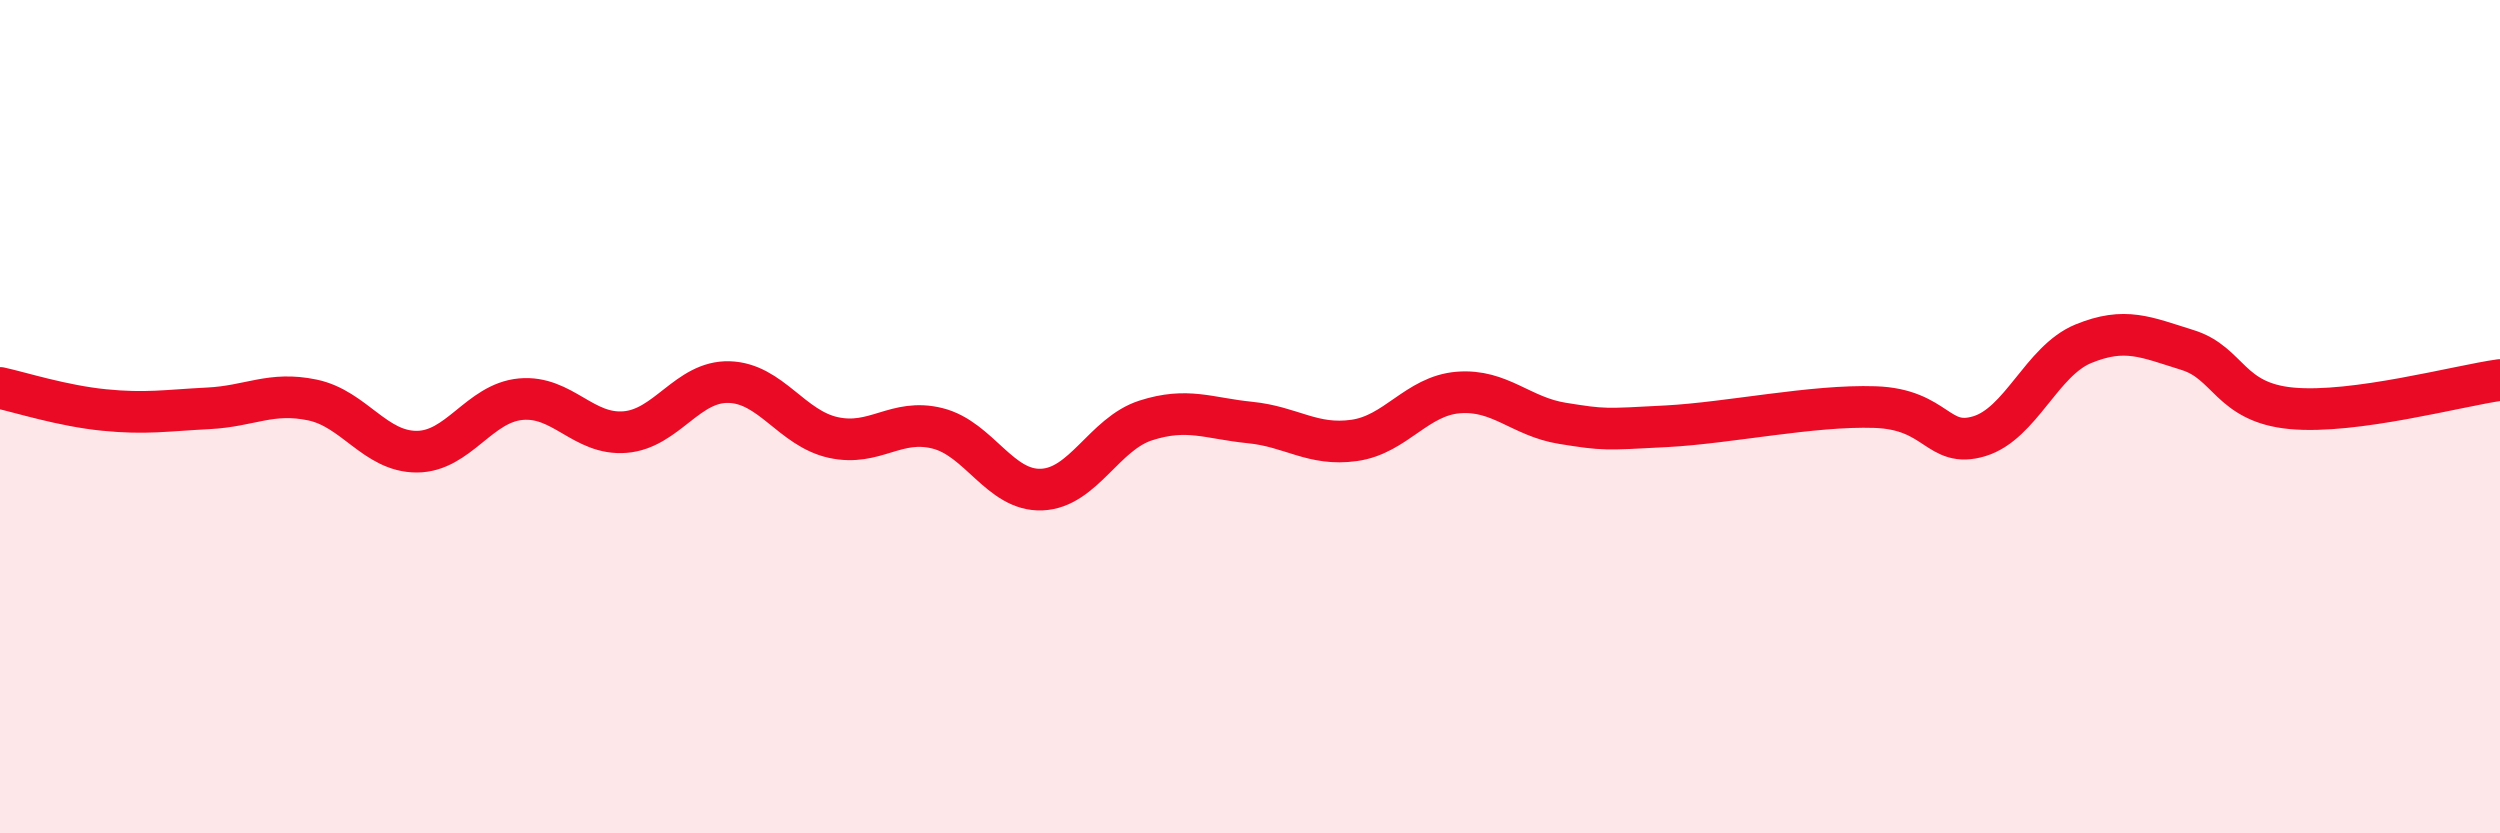
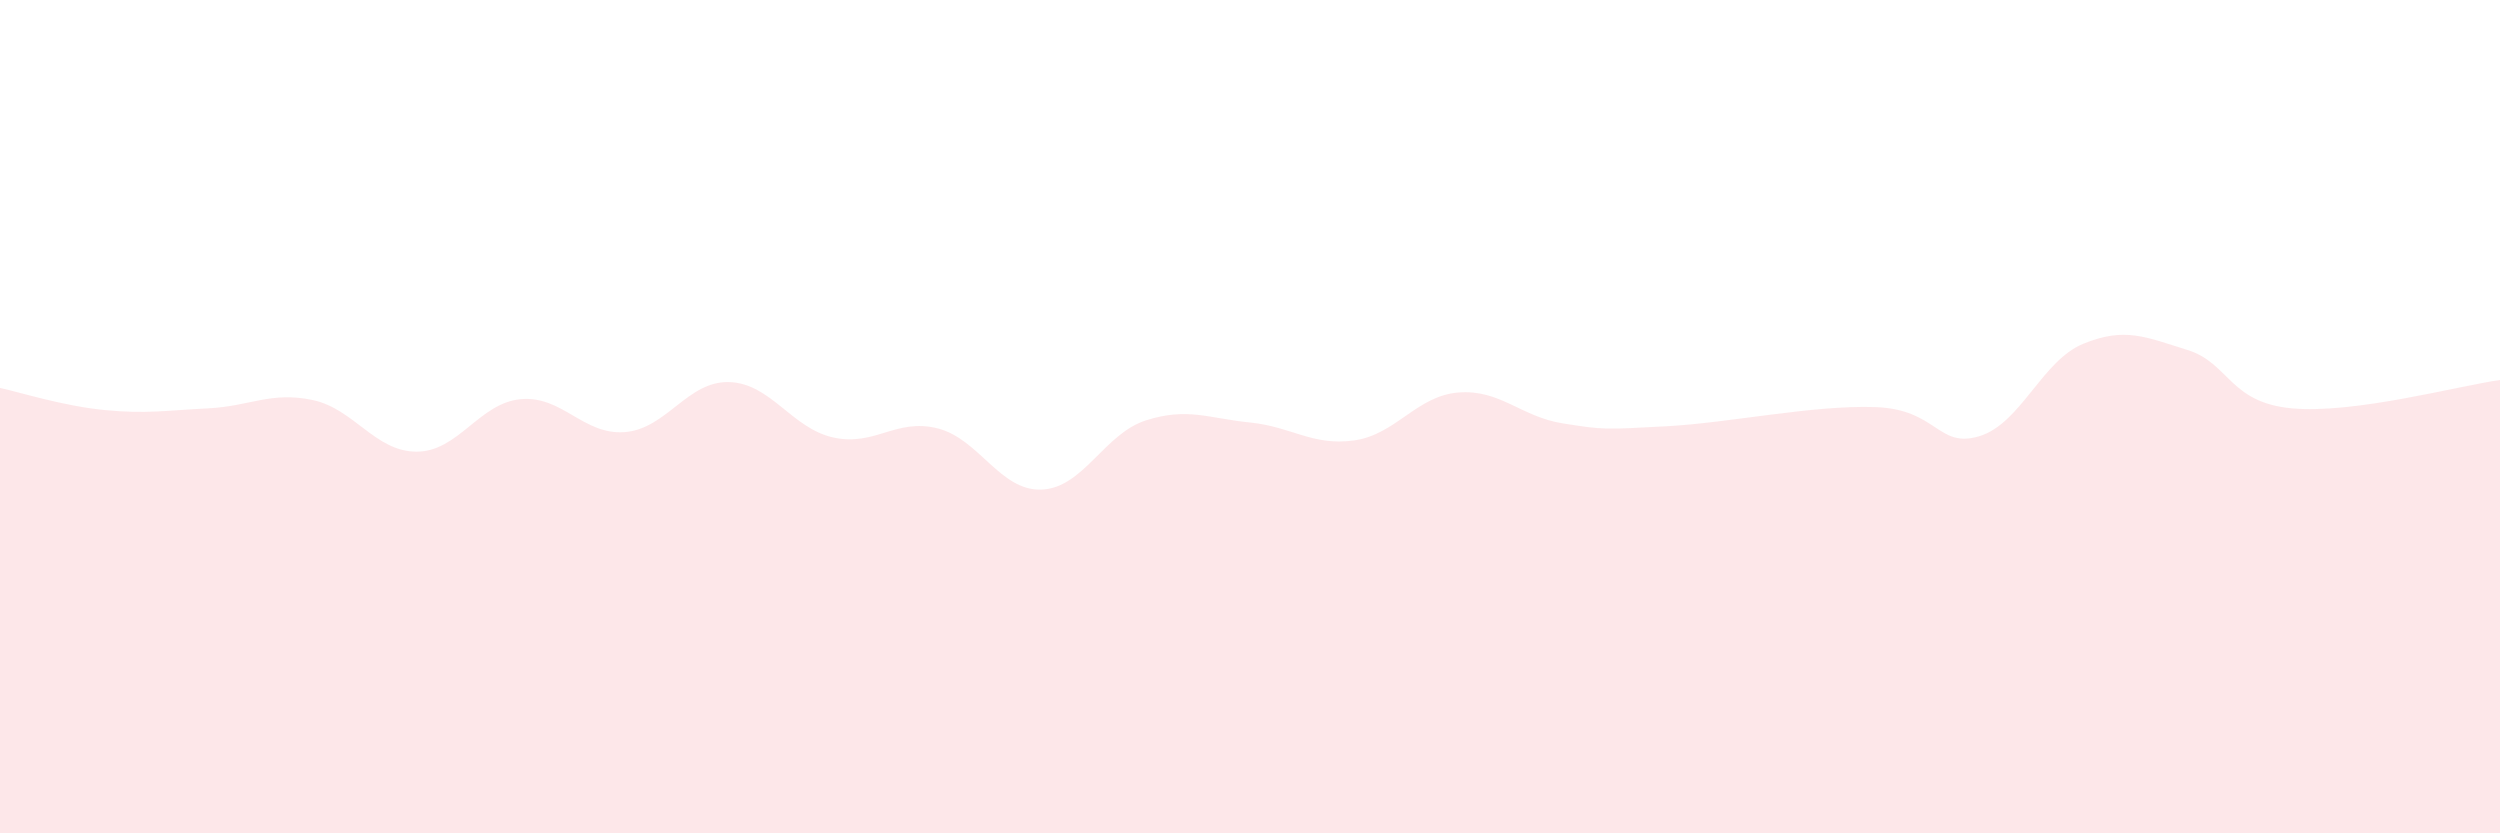
<svg xmlns="http://www.w3.org/2000/svg" width="60" height="20" viewBox="0 0 60 20">
  <path d="M 0,9.31 C 0.5,9.42 1.5,9.74 2.5,9.84 C 3.5,9.94 4,9.85 5,9.8 C 6,9.75 6.5,9.39 7.5,9.6 C 8.5,9.81 9,10.84 10,10.84 C 11,10.84 11.5,9.67 12.5,9.58 C 13.5,9.49 14,10.45 15,10.37 C 16,10.29 16.5,9.14 17.5,9.17 C 18.5,9.2 19,10.28 20,10.5 C 21,10.72 21.5,10.03 22.5,10.28 C 23.5,10.53 24,11.79 25,11.75 C 26,11.71 26.5,10.41 27.5,10.09 C 28.5,9.77 29,10.04 30,10.14 C 31,10.24 31.5,10.71 32.5,10.57 C 33.5,10.43 34,9.5 35,9.42 C 36,9.34 36.5,10 37.5,10.16 C 38.5,10.32 38.5,10.31 40,10.23 C 41.5,10.15 43.5,9.72 45,9.77 C 46.5,9.82 46.5,10.77 47.5,10.47 C 48.5,10.17 49,8.66 50,8.25 C 51,7.84 51.5,8.09 52.5,8.4 C 53.5,8.71 53.5,9.66 55,9.8 C 56.5,9.94 59,9.26 60,9.12L60 20L0 20Z" fill="#EB0A25" opacity="0.1" stroke-linecap="round" stroke-linejoin="round" />
-   <path d="M 0,9.31 C 0.5,9.42 1.5,9.74 2.5,9.84 C 3.5,9.94 4,9.85 5,9.8 C 6,9.75 6.5,9.39 7.5,9.6 C 8.5,9.81 9,10.84 10,10.84 C 11,10.84 11.5,9.67 12.5,9.58 C 13.5,9.49 14,10.45 15,10.37 C 16,10.29 16.5,9.14 17.5,9.17 C 18.5,9.2 19,10.28 20,10.5 C 21,10.72 21.5,10.03 22.5,10.28 C 23.5,10.53 24,11.79 25,11.75 C 26,11.71 26.5,10.41 27.5,10.09 C 28.5,9.77 29,10.04 30,10.14 C 31,10.24 31.5,10.71 32.5,10.57 C 33.5,10.43 34,9.5 35,9.42 C 36,9.34 36.5,10 37.5,10.16 C 38.5,10.32 38.5,10.31 40,10.23 C 41.5,10.15 43.5,9.72 45,9.77 C 46.5,9.82 46.5,10.77 47.5,10.47 C 48.5,10.17 49,8.66 50,8.25 C 51,7.84 51.5,8.09 52.5,8.4 C 53.5,8.71 53.5,9.66 55,9.8 C 56.5,9.94 59,9.26 60,9.12" stroke="#EB0A25" stroke-width="1" fill="none" stroke-linecap="round" stroke-linejoin="round" />
</svg>